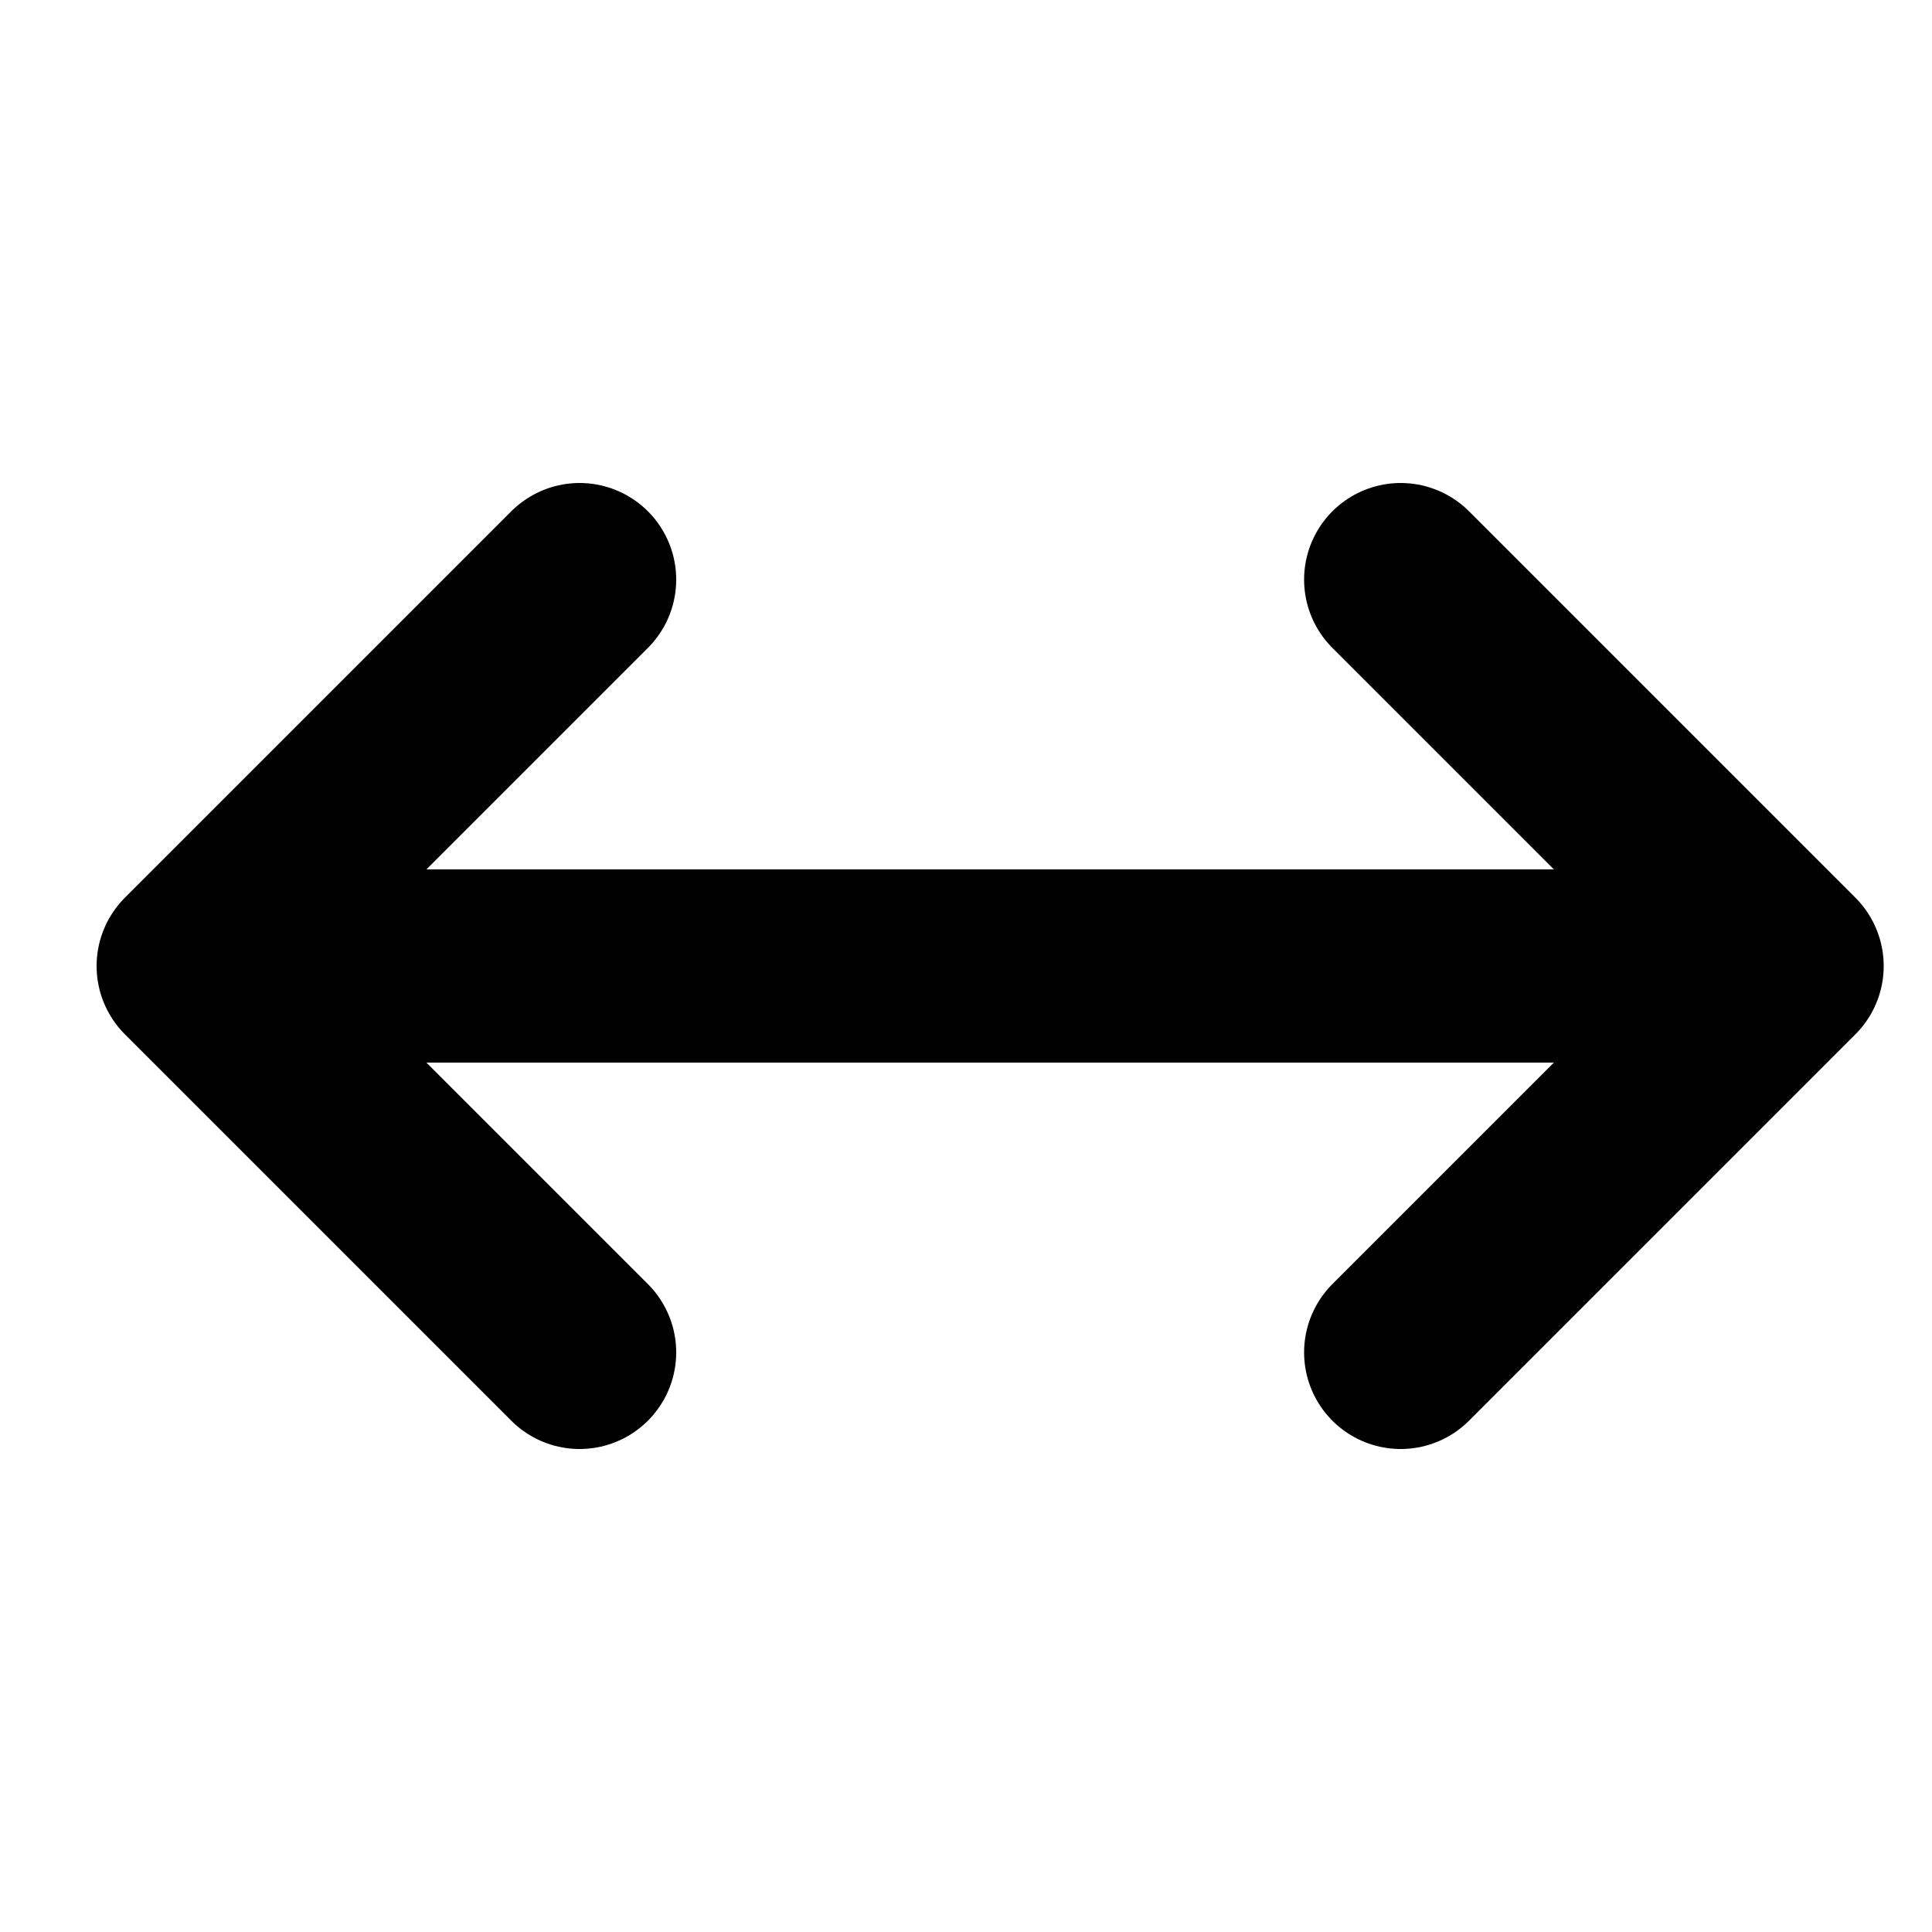
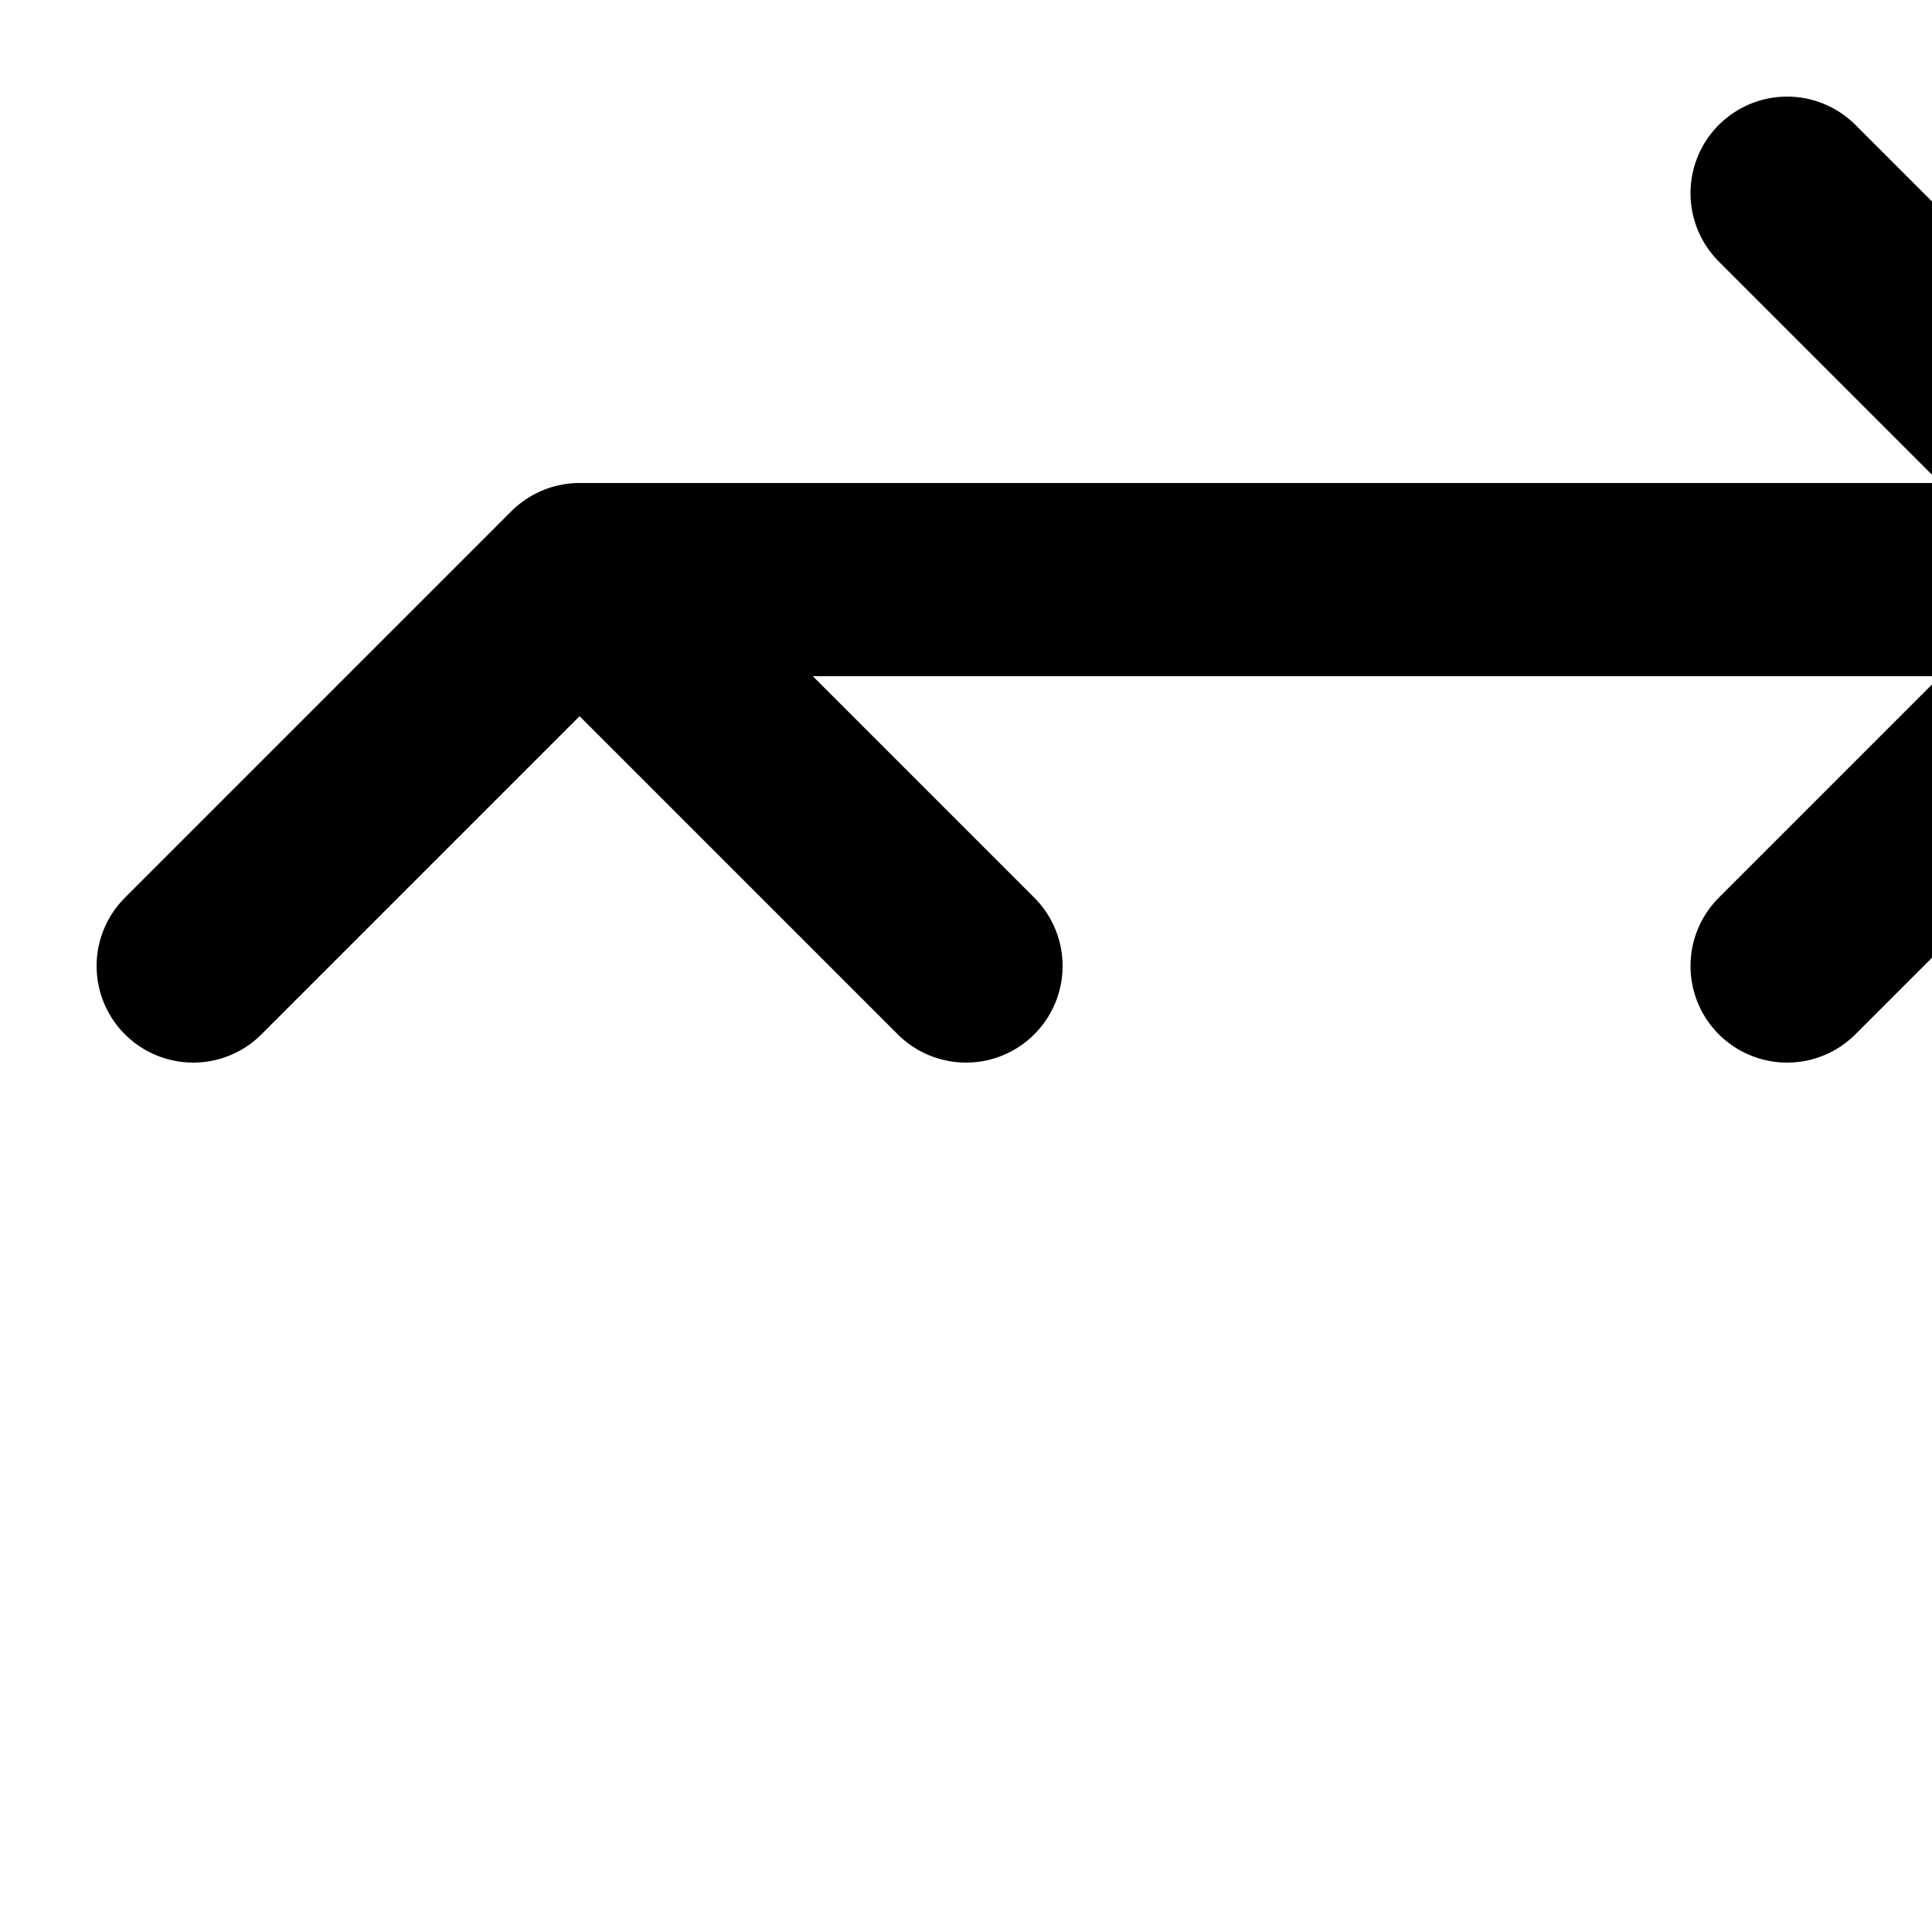
<svg xmlns="http://www.w3.org/2000/svg" width="800px" height="800px" viewBox="0 0 20 20" fill="none">
-   <path stroke="#000000" stroke-linecap="round" stroke-linejoin="round" stroke-width="2" d="M2 10l4-4m-4 4l4 4m-4-4h16.5m0 0l-4-4m4 4l-4 4" />
+   <path stroke="#000000" stroke-linecap="round" stroke-linejoin="round" stroke-width="2" d="M2 10l4-4l4 4m-4-4h16.5m0 0l-4-4m4 4l-4 4" />
</svg>